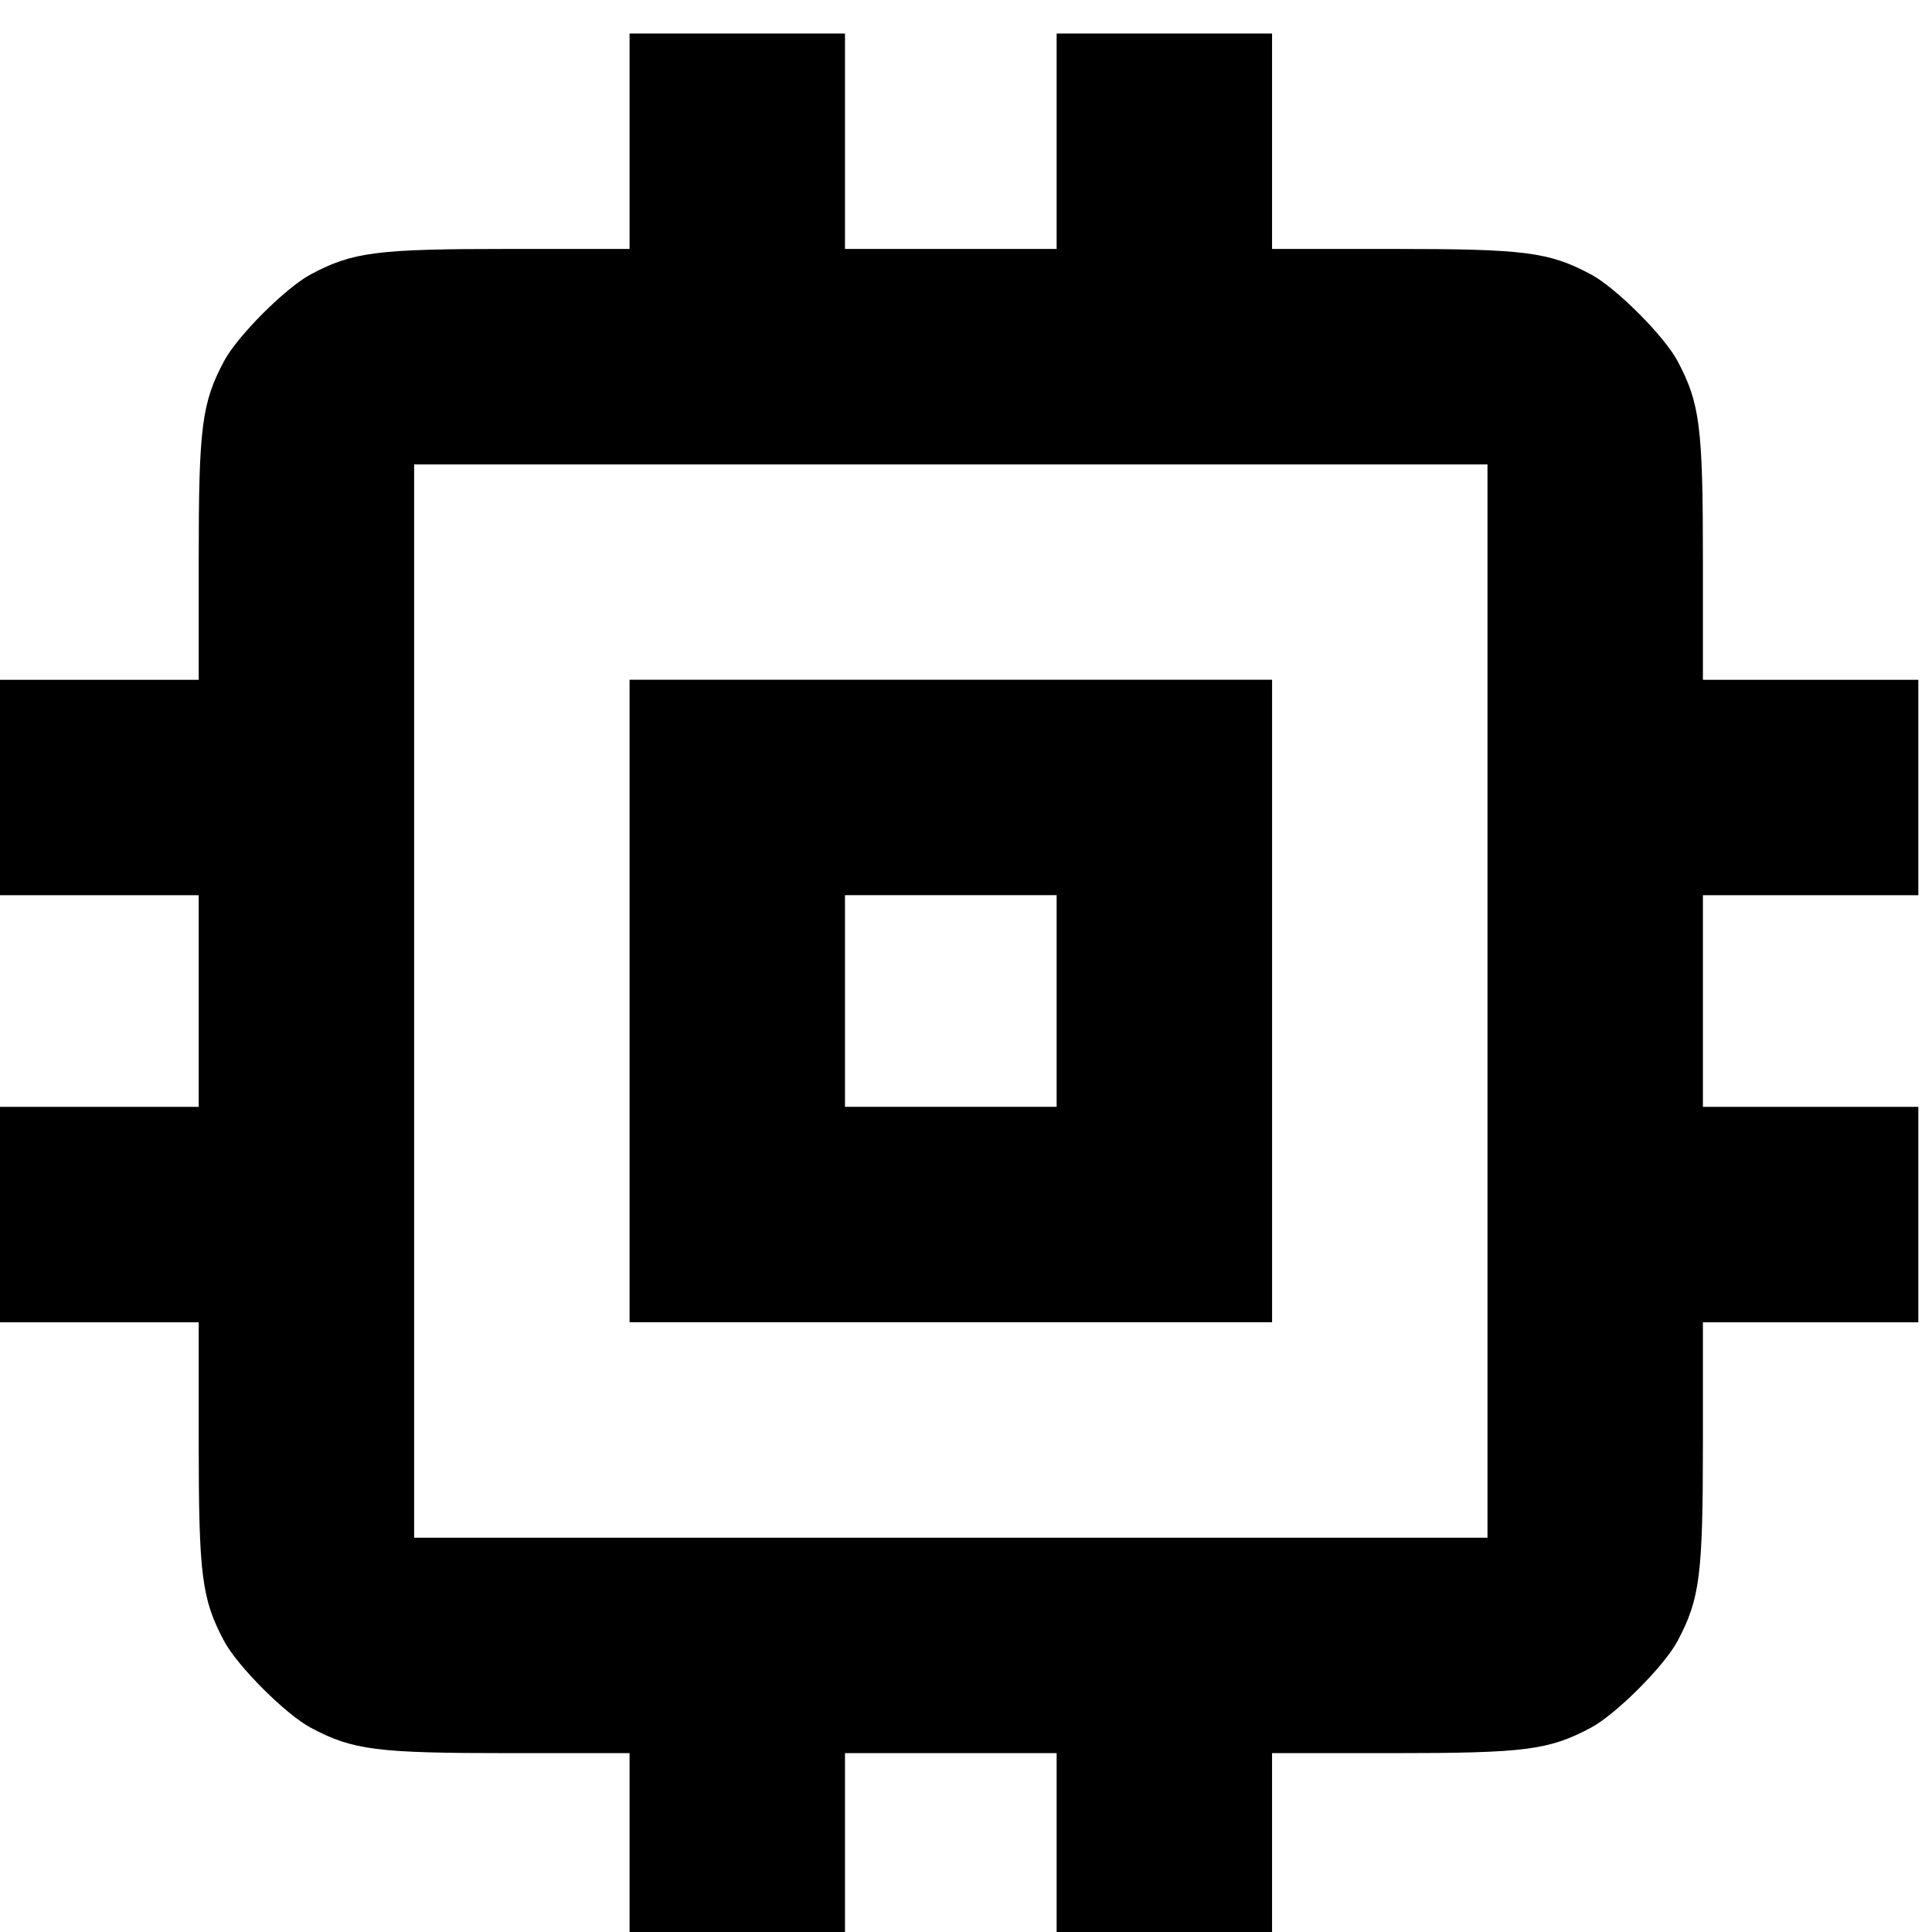
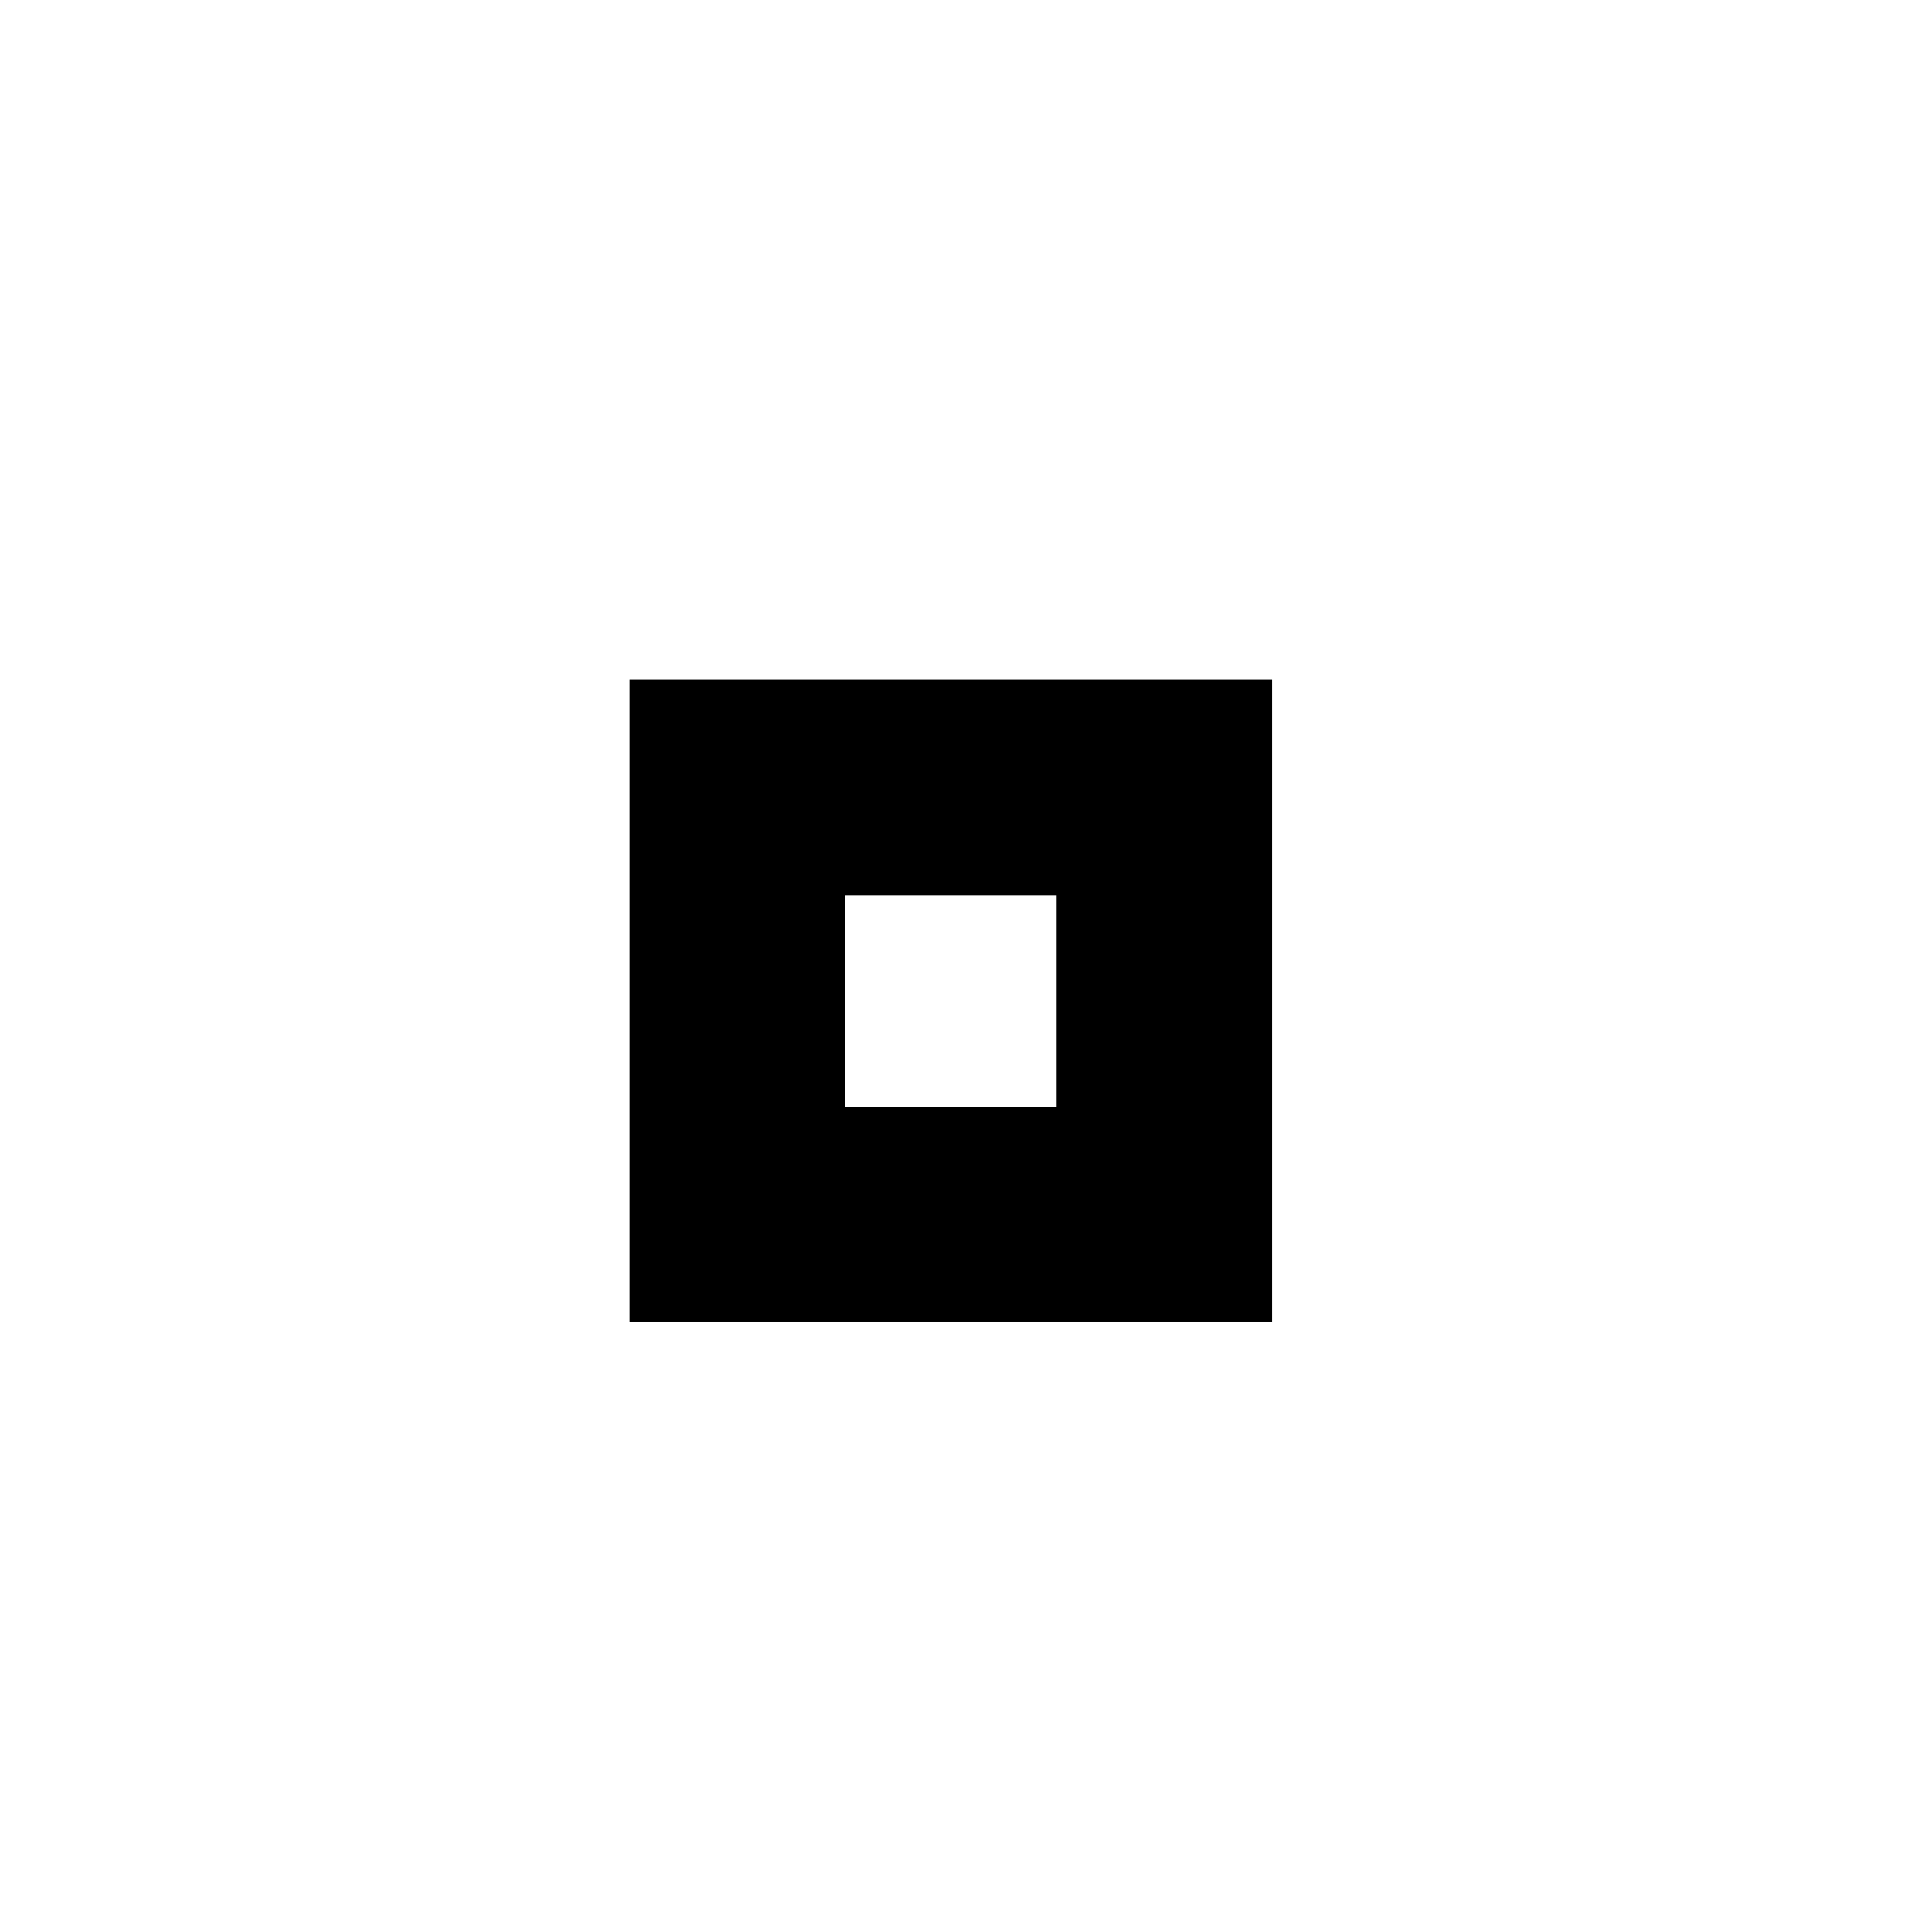
<svg xmlns="http://www.w3.org/2000/svg" width="31.75mm" height="31.75mm" version="1.1" viewBox="0 0 31.75 31.75">
  <g transform="translate(-296.76 -2198.3)">
-     <rect x="-394.76" y="1435.7" width="53.988" height="0" fill="#0f0" />
    <g transform="matrix(.25 0 0 .25 469.73 1893.8)">
-       <rect x="-691.89" y="1218.1" width="127" height="127" fill="none" />
-       <path transform="matrix(.265 0 0 .265 0 -136.12)" d="m-2454.7 5118.2v53.438h-29.85c-32.911 0-38.787 0.752-49.203 6.289-6.244 3.32-18.214 15.288-21.533 21.531-5.537 10.416-6.289 16.294-6.289 49.205v29.85h-53.438v53.438h53.438v52.5h-53.438v53.438h53.438v29.85c0 32.911 0.752 38.79 6.289 49.205 3.32 6.244 15.289 18.212 21.533 21.531 10.416 5.537 16.292 6.289 49.203 6.289h29.85v53.438h53.438v-53.438h52.5v53.438h53.438v-53.438h29.852c32.911 0 38.787-0.752 49.203-6.289 6.244-3.319 18.214-15.287 21.533-21.531 5.537-10.416 6.287-16.294 6.287-49.205v-29.85h53.438v-53.438h-53.438v-52.5h53.438v-53.438h-53.438v-29.85c0-32.911-0.75-38.79-6.287-49.205-3.32-6.243-15.289-18.212-21.533-21.531-10.416-5.537-16.292-6.289-49.203-6.289h-29.852v-53.438h-53.438v53.438h-52.5v-53.438h-26.719zm-53.438 106.88h266.25v266.25h-266.25v-133.12z" stroke-width=".938" />
      <path transform="matrix(.265 0 0 .265 0 -136.12)" d="m-2454.7 5278.5v159.38h159.38v-159.38h-79.688zm53.438 53.438h52.5v52.5h-52.5v-26.25z" stroke-width=".938" />
    </g>
  </g>
</svg>